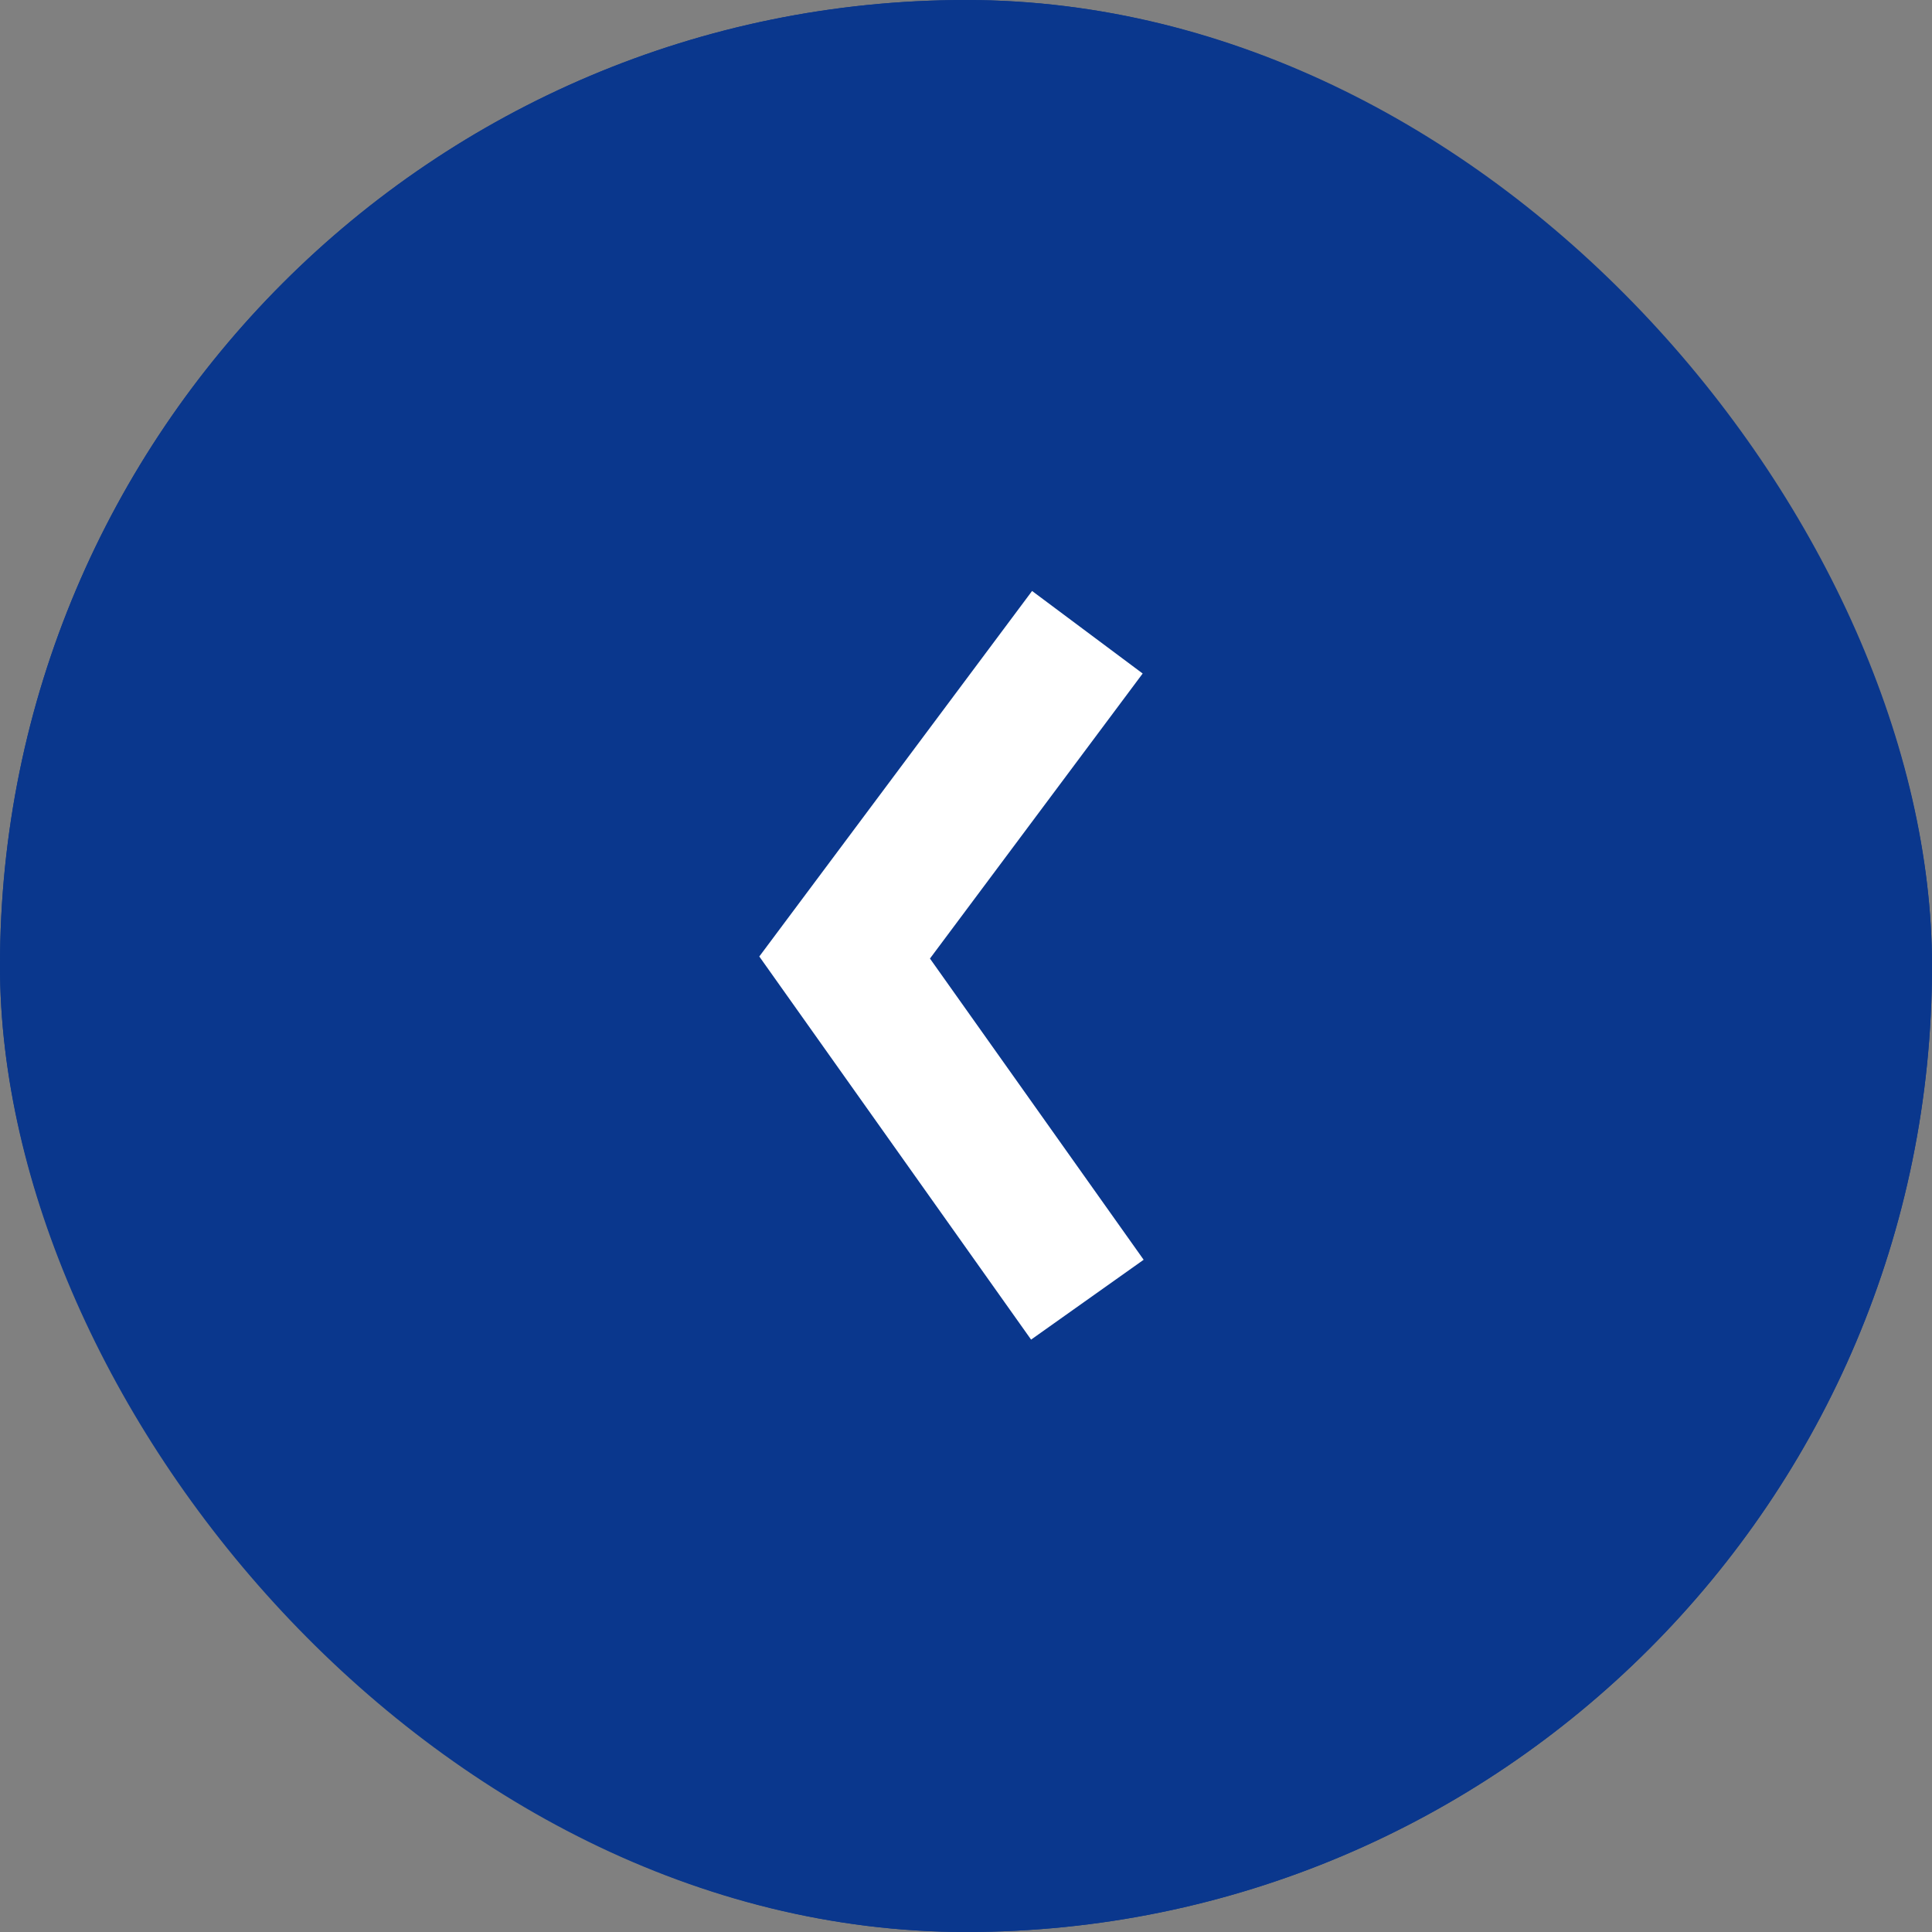
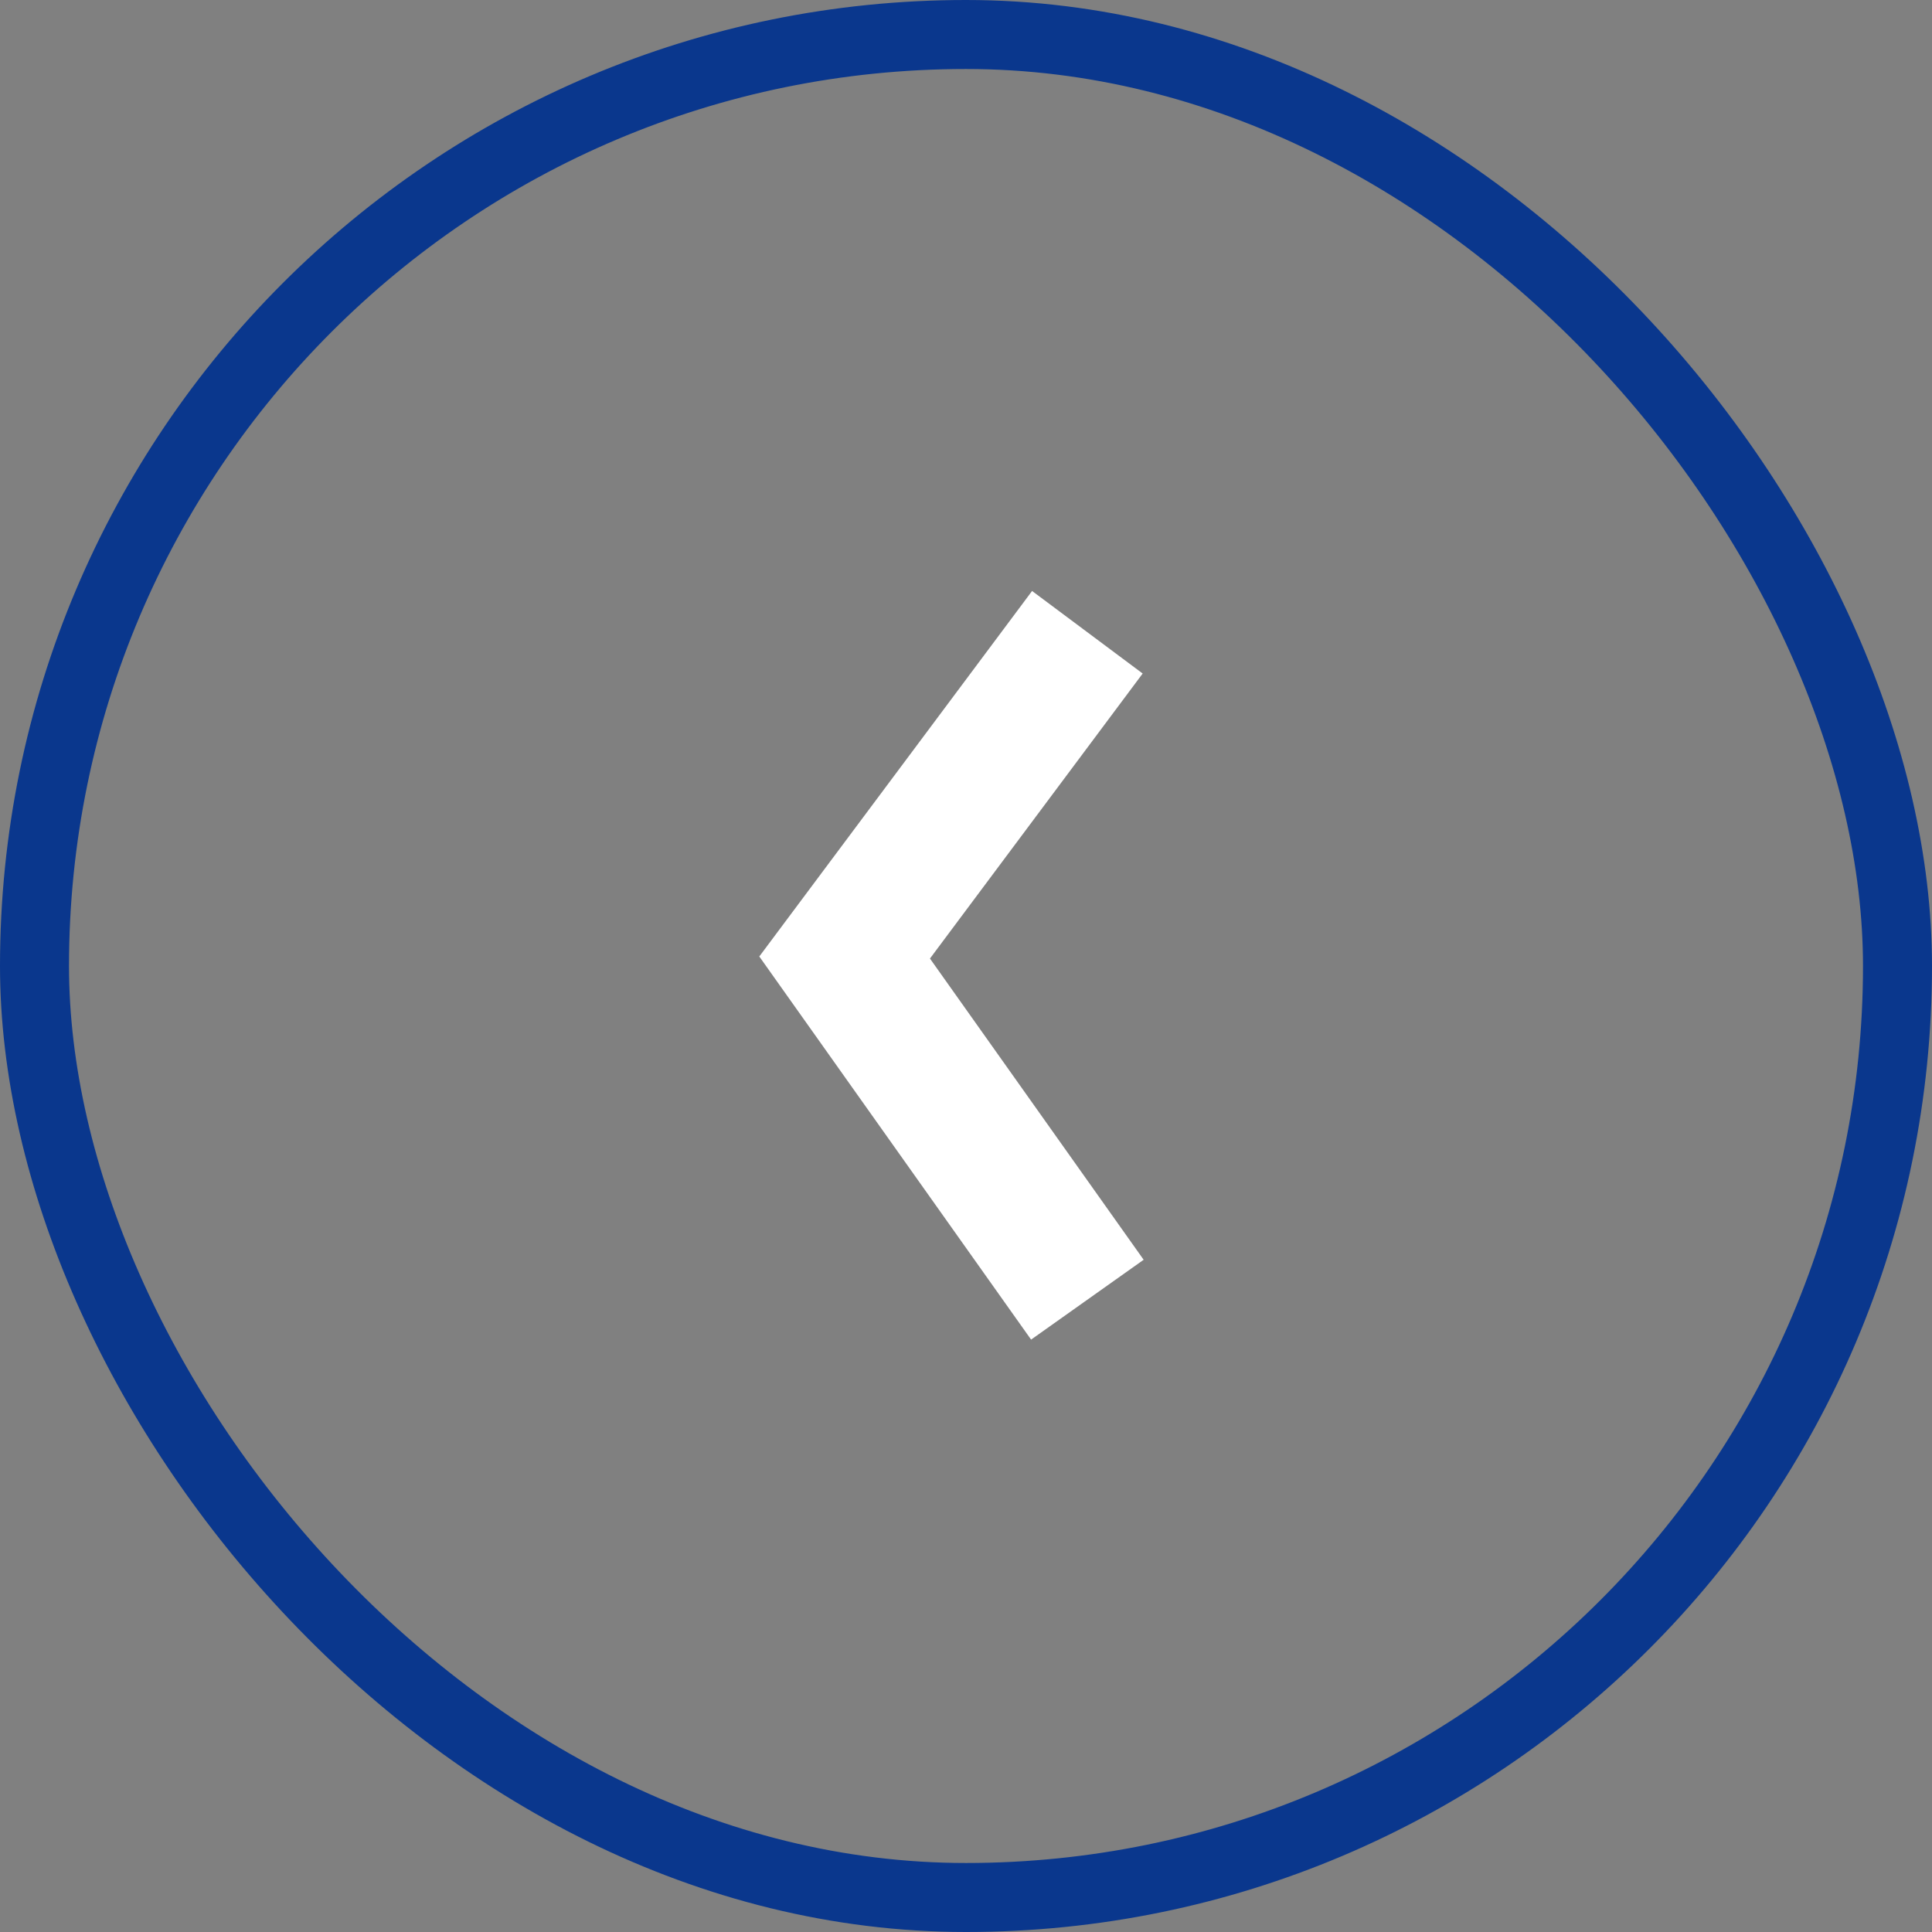
<svg xmlns="http://www.w3.org/2000/svg" width="28" height="28" viewBox="0 0 28 28">
  <rect x="0" y="0" width="28" height="28" fill="#808080" stroke="none" />
  <g transform="translate(-589 -2530)">
    <g transform="translate(589 2530)" fill="#0a378d" stroke="#0a378d" stroke-width="1">
-       <rect width="28" height="28" rx="14" stroke="none" />
      <rect x="0.5" y="0.5" width="27" height="27" rx="13.5" fill="none" />
    </g>
    <path d="M715.518,5563.555,712,5568.269l3.518,4.959" transform="translate(-110.759 -3024.392)" fill="none" stroke="#fff" stroke-width="2" />
  </g>
</svg>